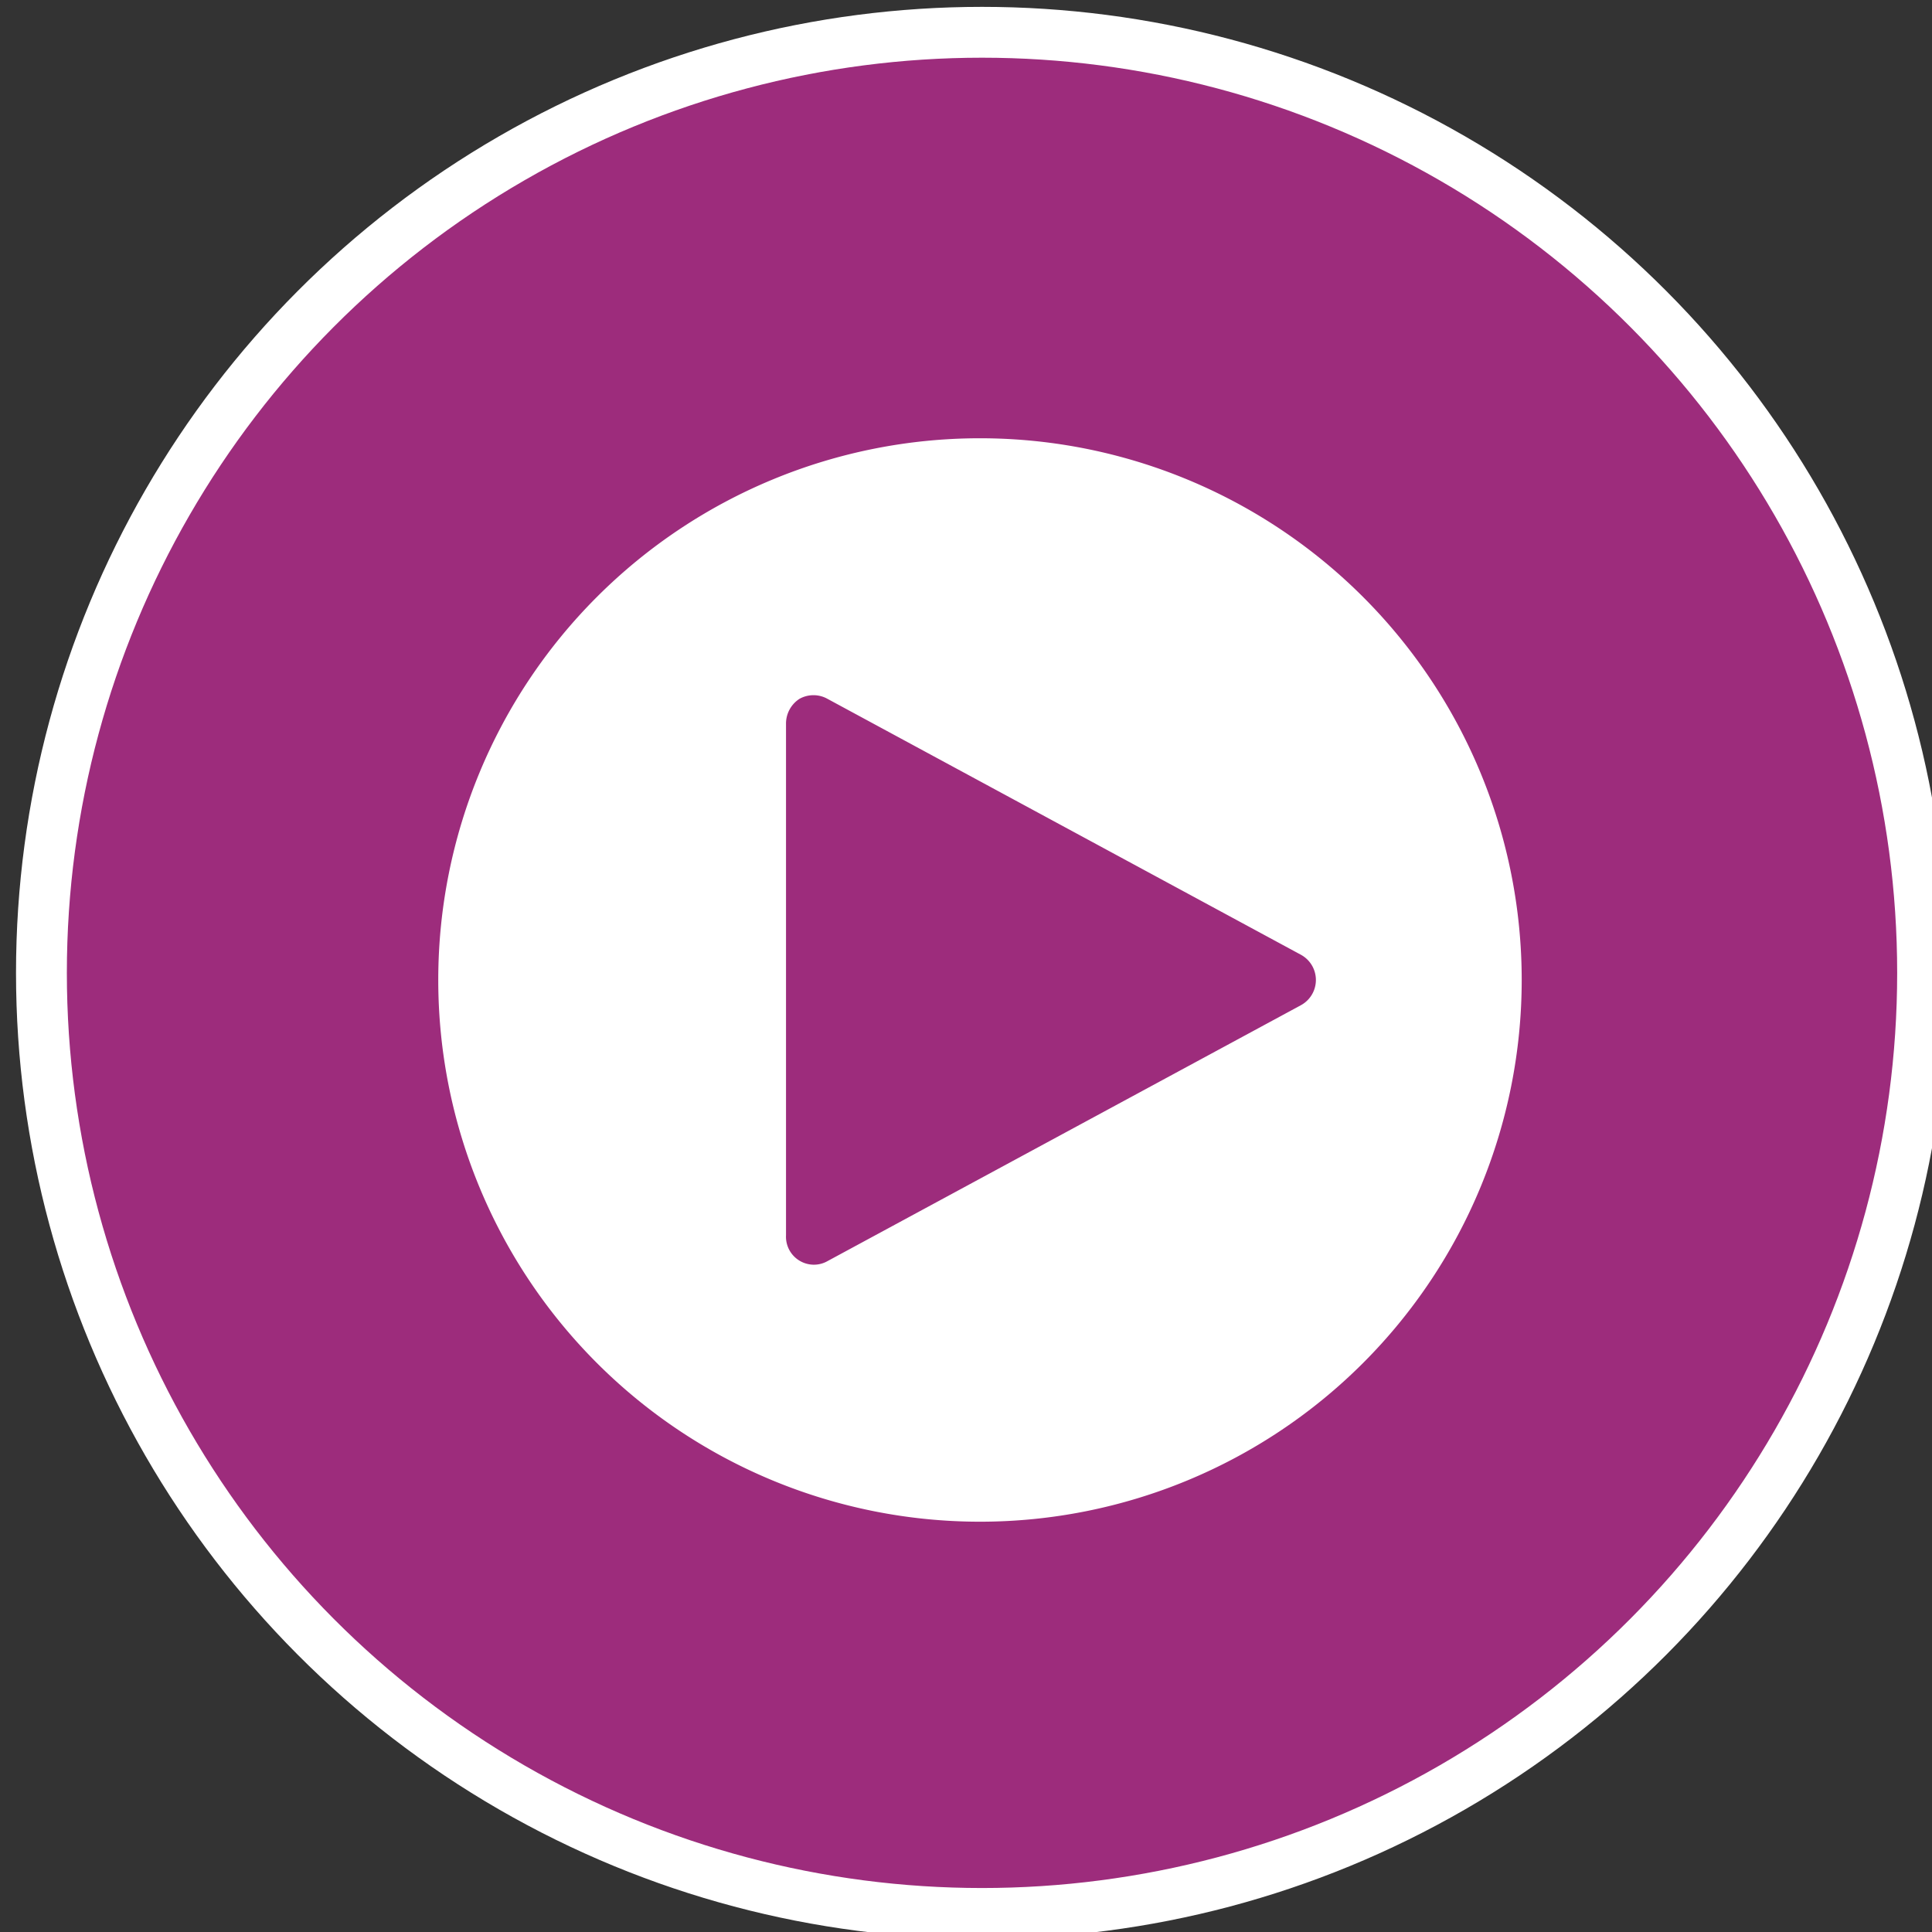
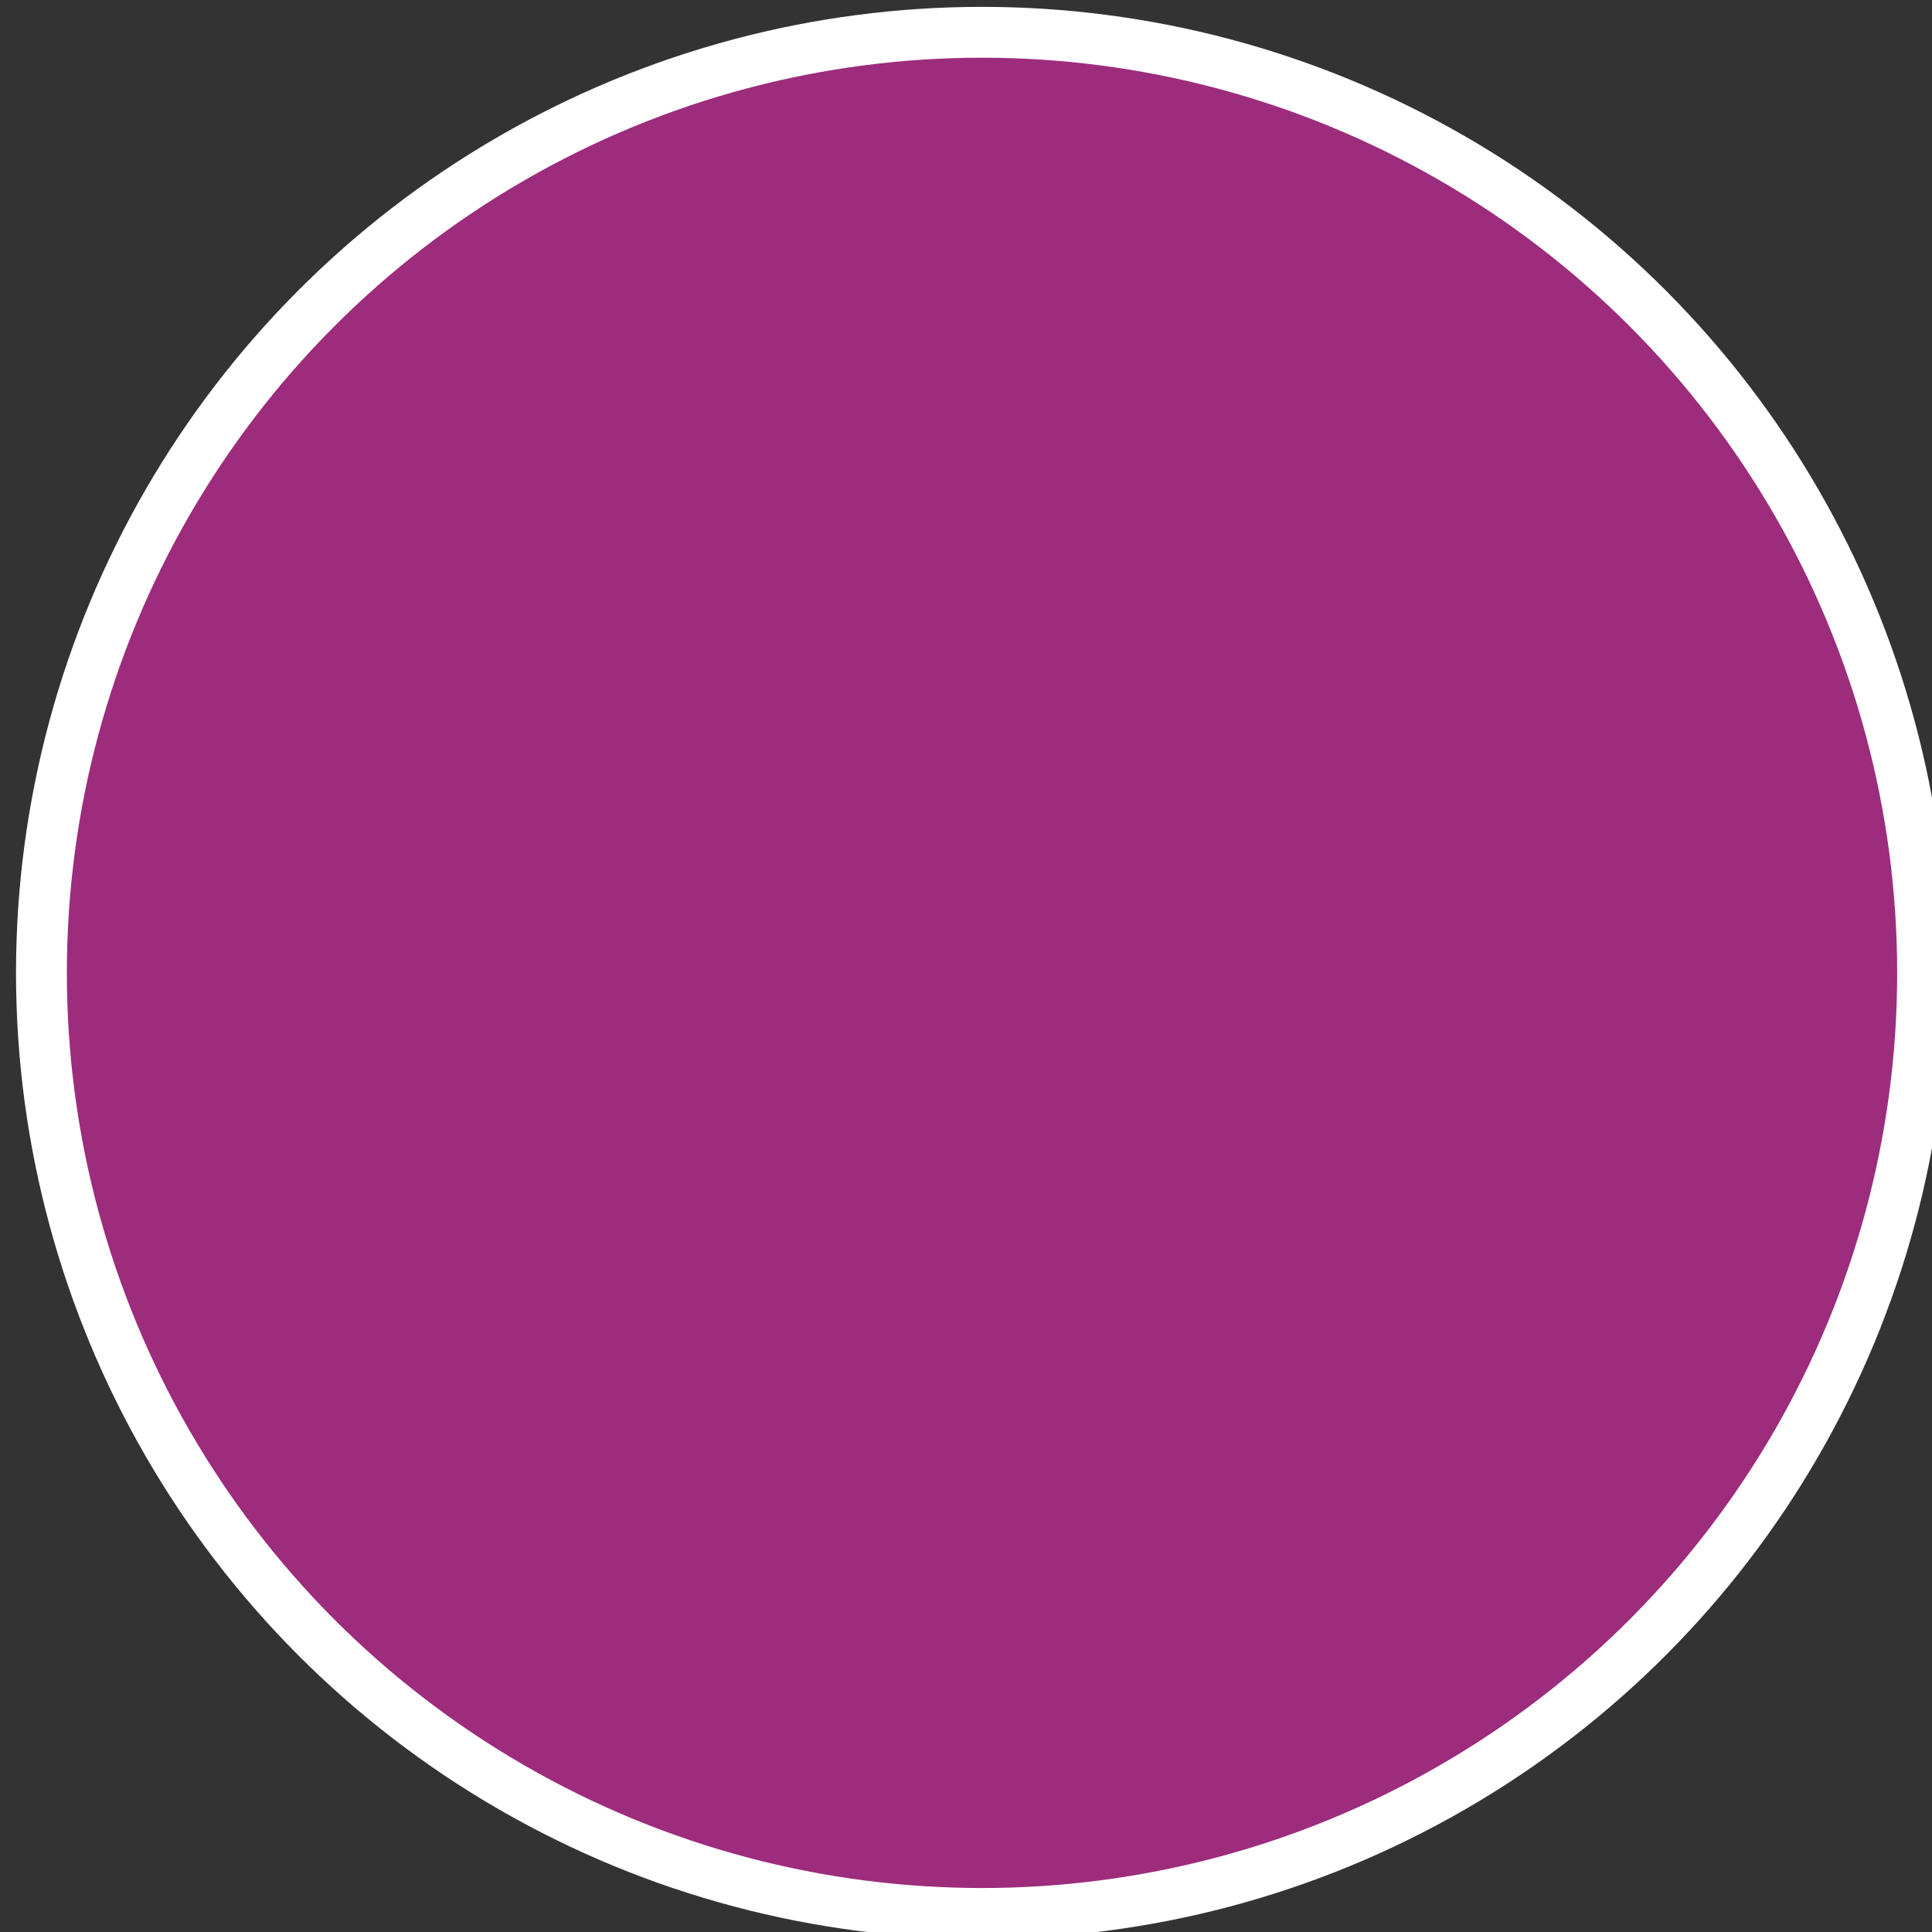
<svg xmlns="http://www.w3.org/2000/svg" viewBox="0 0 76 76">
  <rect x="0" y="0" width="76" height="76" fill="#333333" stroke="none" />
  <defs>
    <style>.cls-1{fill:#9d2c7c;stroke:#fff;stroke-miterlimit:8;stroke-width:2px;}.cls-2{fill:#fff;}</style>
  </defs>
  <title>All Icons</title>
  <g id="Layer_1" data-name="Layer 1">
    <circle class="cls-1" cx="38.63" cy="38.27" r="37" />
  </g>
  <g id="Layer_6" data-name="Layer 6">
-     <path class="cls-2" d="M38.55,17.24A21.31,21.31,0,1,0,59.86,38.55,21.31,21.31,0,0,0,38.55,17.24ZM51.16,39.55,32.55,49.61a1.08,1.08,0,0,1-.53.14,1.1,1.1,0,0,1-1.1-1.16V28.49a1.16,1.16,0,0,1,.53-1,1.13,1.13,0,0,1,1.1,0L51.16,37.55a1.13,1.13,0,0,1,0,2Z" />
-   </g>
+     </g>
</svg>